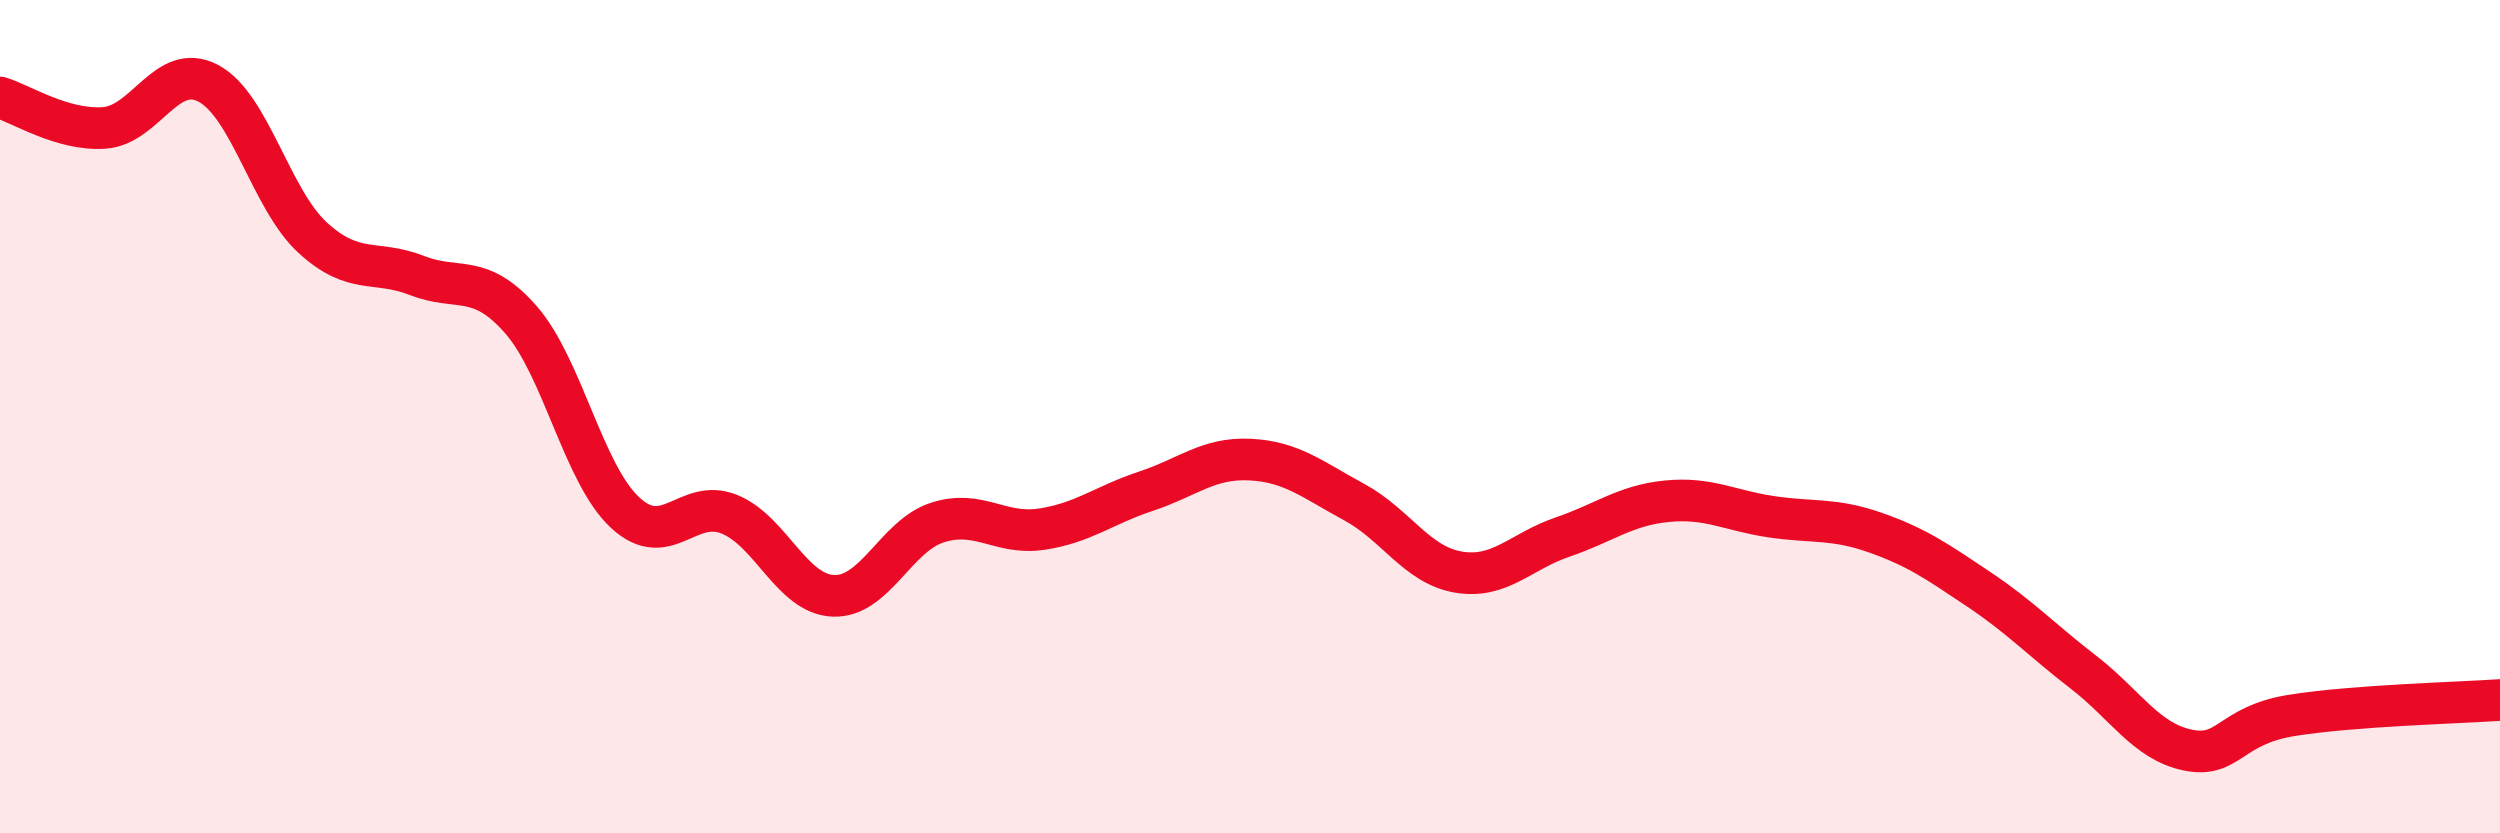
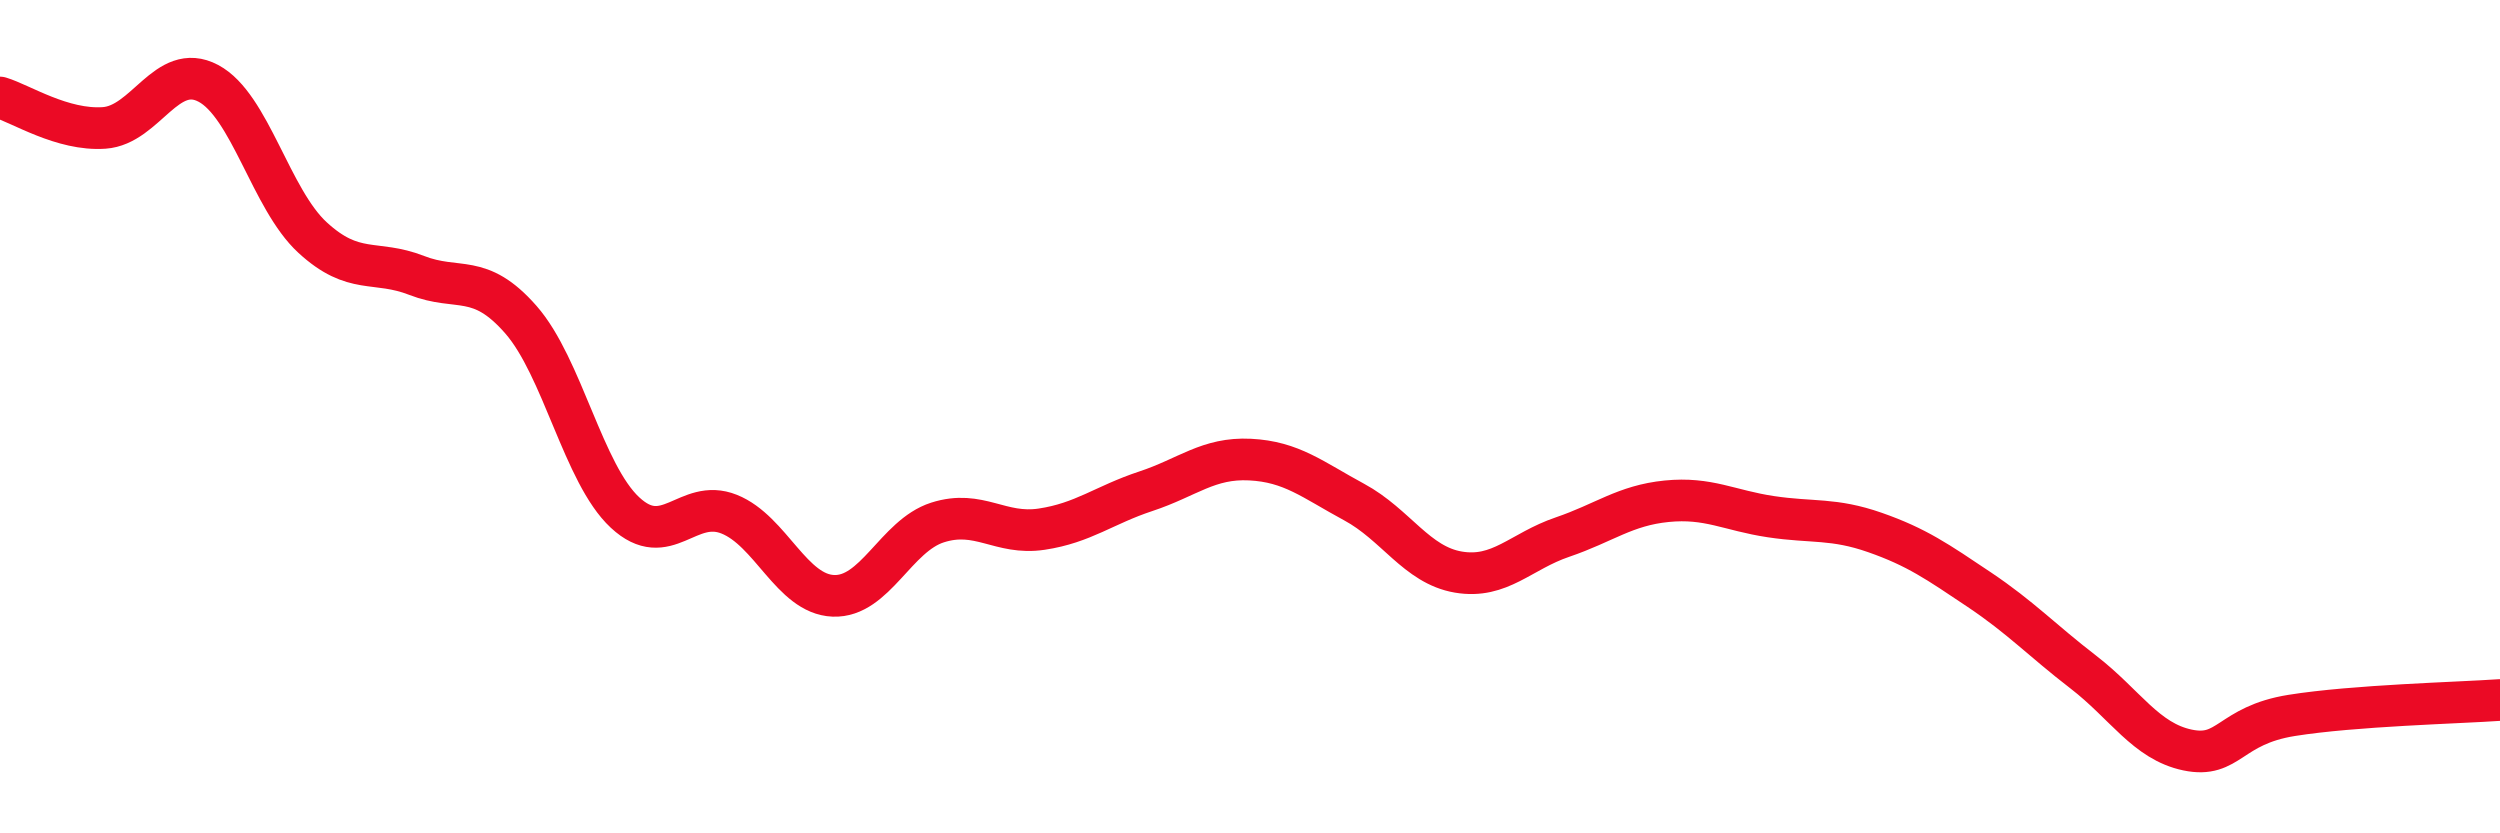
<svg xmlns="http://www.w3.org/2000/svg" width="60" height="20" viewBox="0 0 60 20">
-   <path d="M 0,2.34 C 0.5,2.49 1.5,3.14 2.5,3.07 C 3.5,3 4,1.47 5,2 C 6,2.53 6.5,4.78 7.5,5.7 C 8.5,6.62 9,6.22 10,6.61 C 11,7 11.5,6.53 12.5,7.67 C 13.5,8.81 14,11.37 15,12.3 C 16,13.23 16.5,11.94 17.5,12.34 C 18.5,12.74 19,14.26 20,14.3 C 21,14.34 21.5,12.86 22.5,12.54 C 23.5,12.22 24,12.85 25,12.7 C 26,12.55 26.5,12.12 27.5,11.79 C 28.5,11.46 29,10.98 30,11.03 C 31,11.08 31.5,11.51 32.5,12.05 C 33.5,12.59 34,13.56 35,13.73 C 36,13.9 36.5,13.23 37.5,12.89 C 38.5,12.55 39,12.13 40,12.03 C 41,11.93 41.5,12.25 42.5,12.4 C 43.5,12.55 44,12.43 45,12.78 C 46,13.13 46.5,13.48 47.5,14.15 C 48.5,14.82 49,15.36 50,16.13 C 51,16.9 51.5,17.79 52.5,18 C 53.5,18.21 53.5,17.41 55,17.17 C 56.5,16.93 59,16.87 60,16.8L60 20L0 20Z" fill="#EB0A25" opacity="0.1" stroke-linecap="round" stroke-linejoin="round" />
  <path d="M 0,2.34 C 0.5,2.49 1.5,3.14 2.5,3.07 C 3.5,3 4,1.47 5,2 C 6,2.53 6.5,4.78 7.5,5.7 C 8.5,6.62 9,6.22 10,6.61 C 11,7 11.5,6.53 12.5,7.67 C 13.5,8.81 14,11.37 15,12.3 C 16,13.23 16.5,11.94 17.5,12.34 C 18.5,12.74 19,14.26 20,14.3 C 21,14.34 21.5,12.86 22.5,12.54 C 23.5,12.22 24,12.85 25,12.7 C 26,12.55 26.5,12.12 27.5,11.79 C 28.5,11.46 29,10.98 30,11.03 C 31,11.08 31.5,11.51 32.5,12.05 C 33.5,12.59 34,13.56 35,13.73 C 36,13.9 36.5,13.23 37.5,12.89 C 38.5,12.55 39,12.13 40,12.03 C 41,11.93 41.5,12.25 42.5,12.4 C 43.5,12.55 44,12.43 45,12.78 C 46,13.13 46.5,13.48 47.5,14.15 C 48.5,14.82 49,15.36 50,16.13 C 51,16.9 51.5,17.79 52.5,18 C 53.5,18.21 53.5,17.41 55,17.17 C 56.5,16.93 59,16.87 60,16.8" stroke="#EB0A25" stroke-width="1" fill="none" stroke-linecap="round" stroke-linejoin="round" />
</svg>